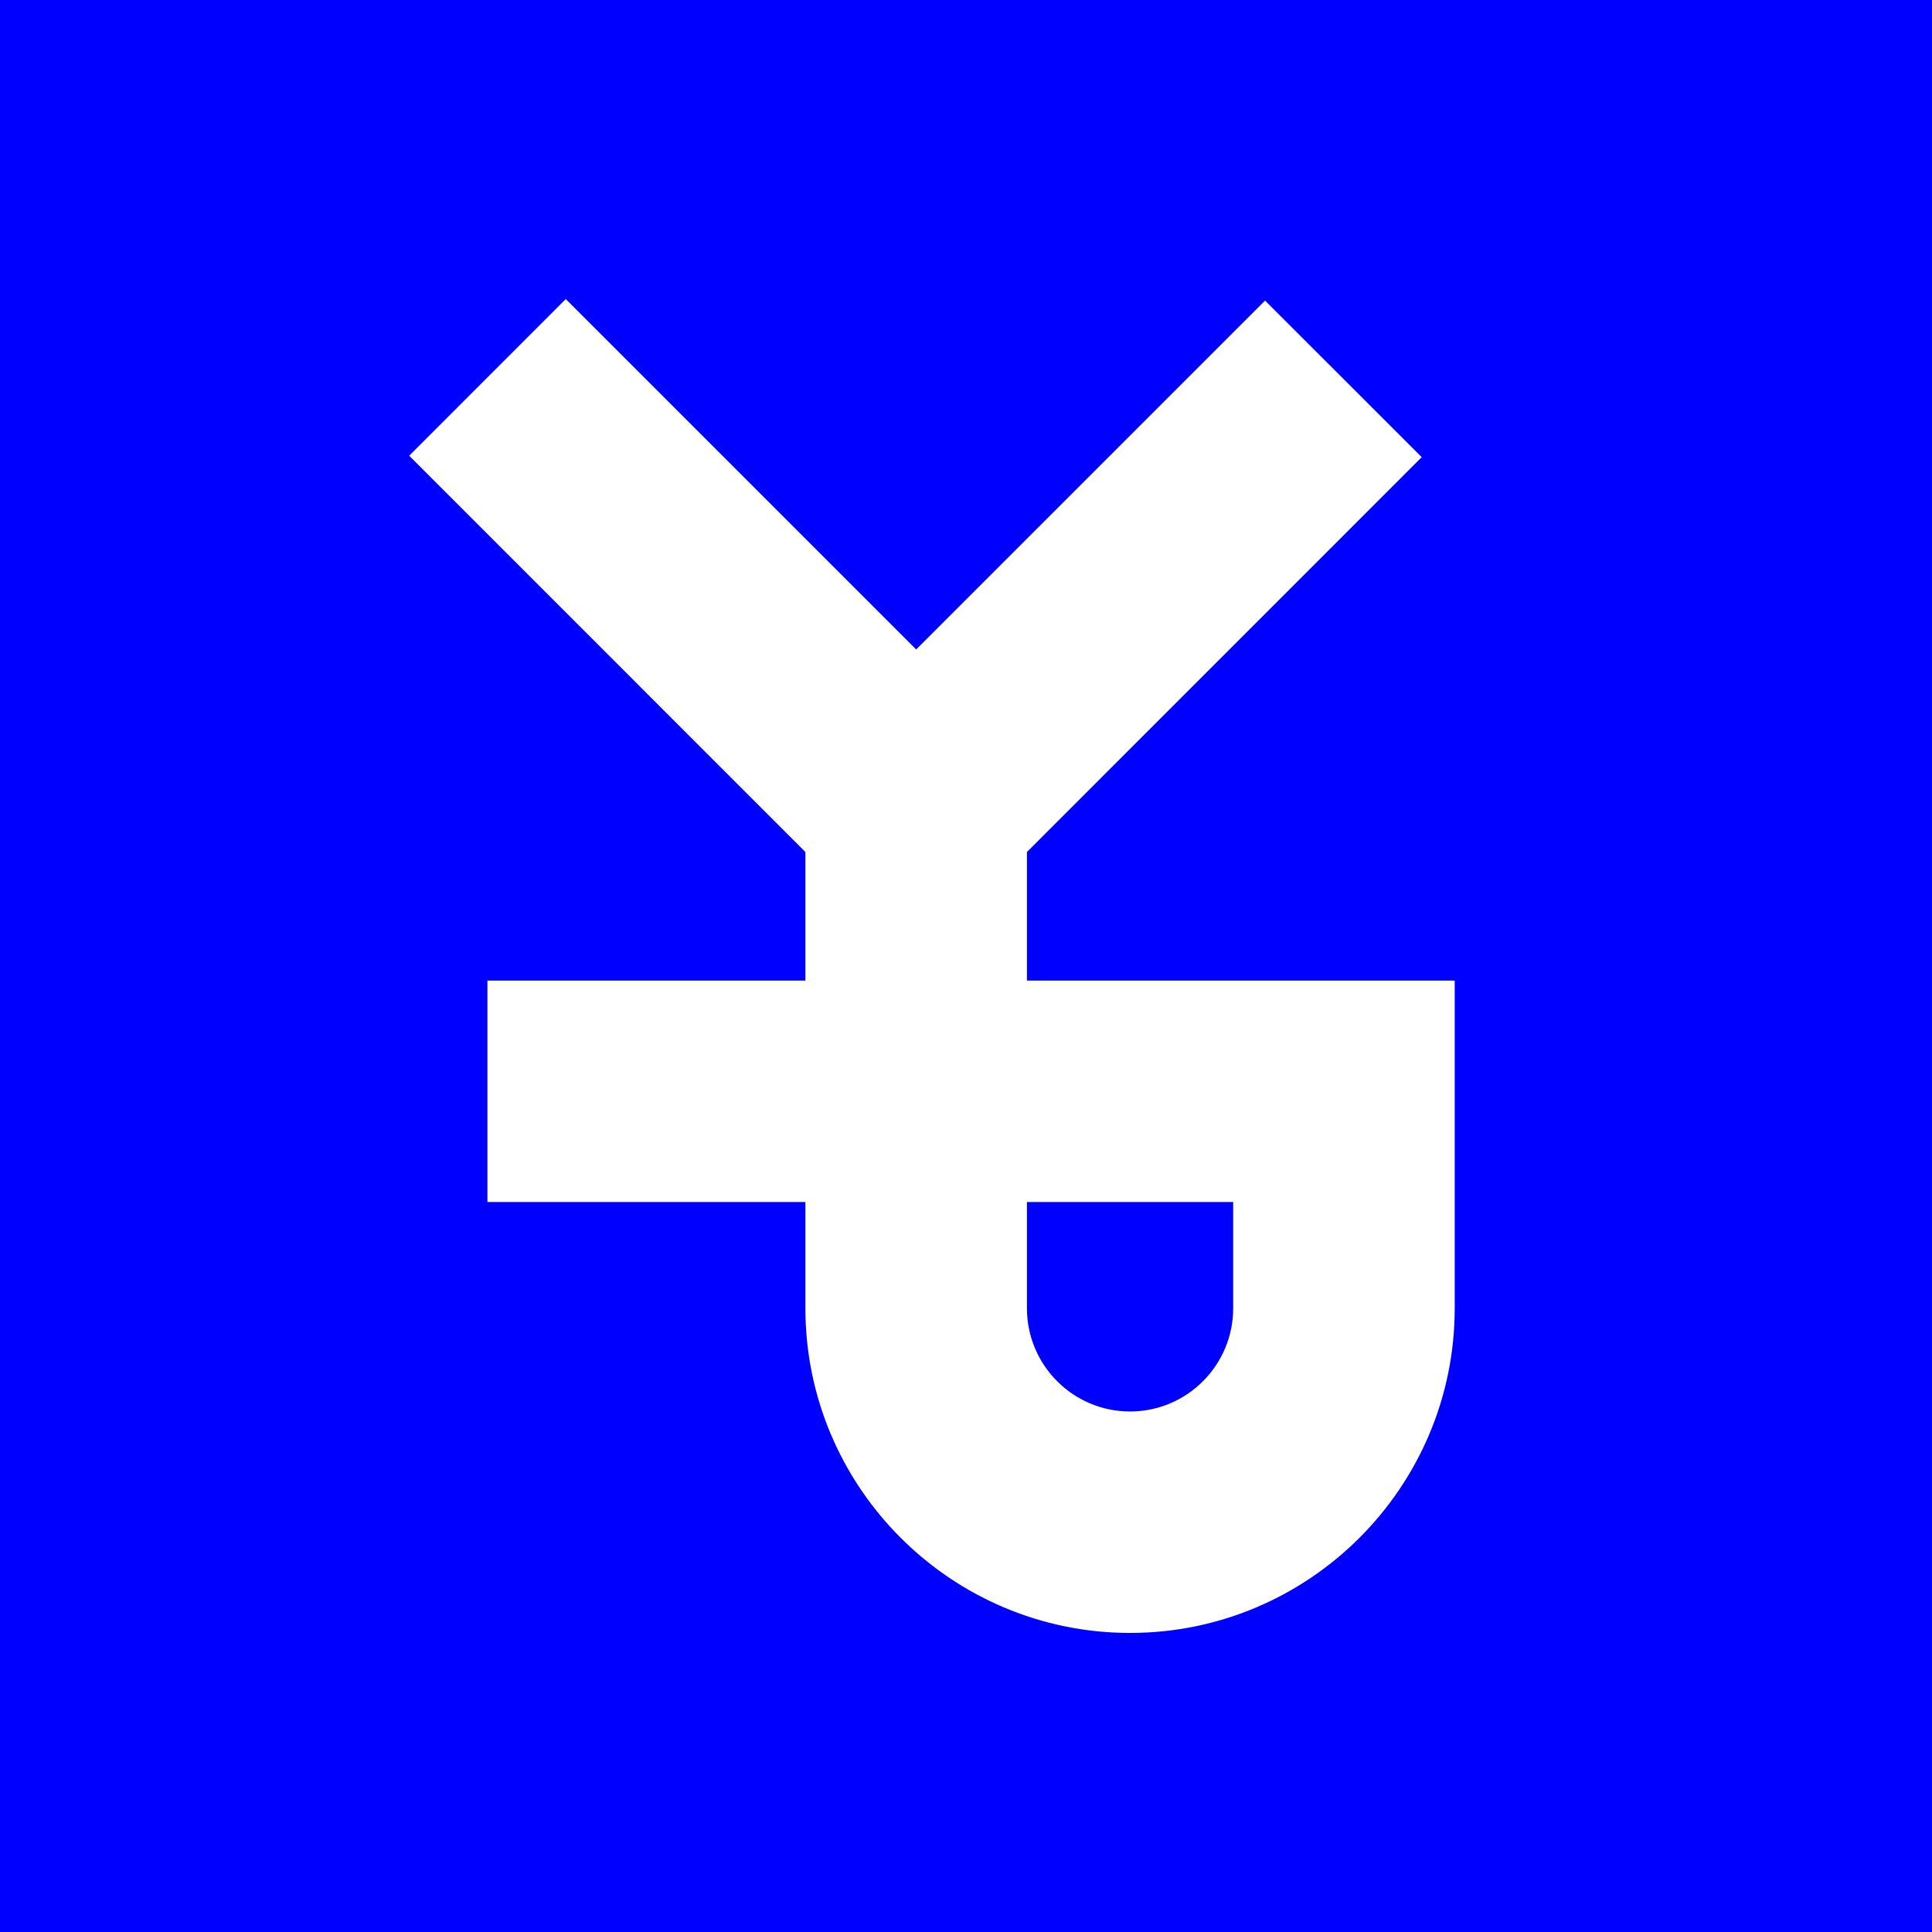
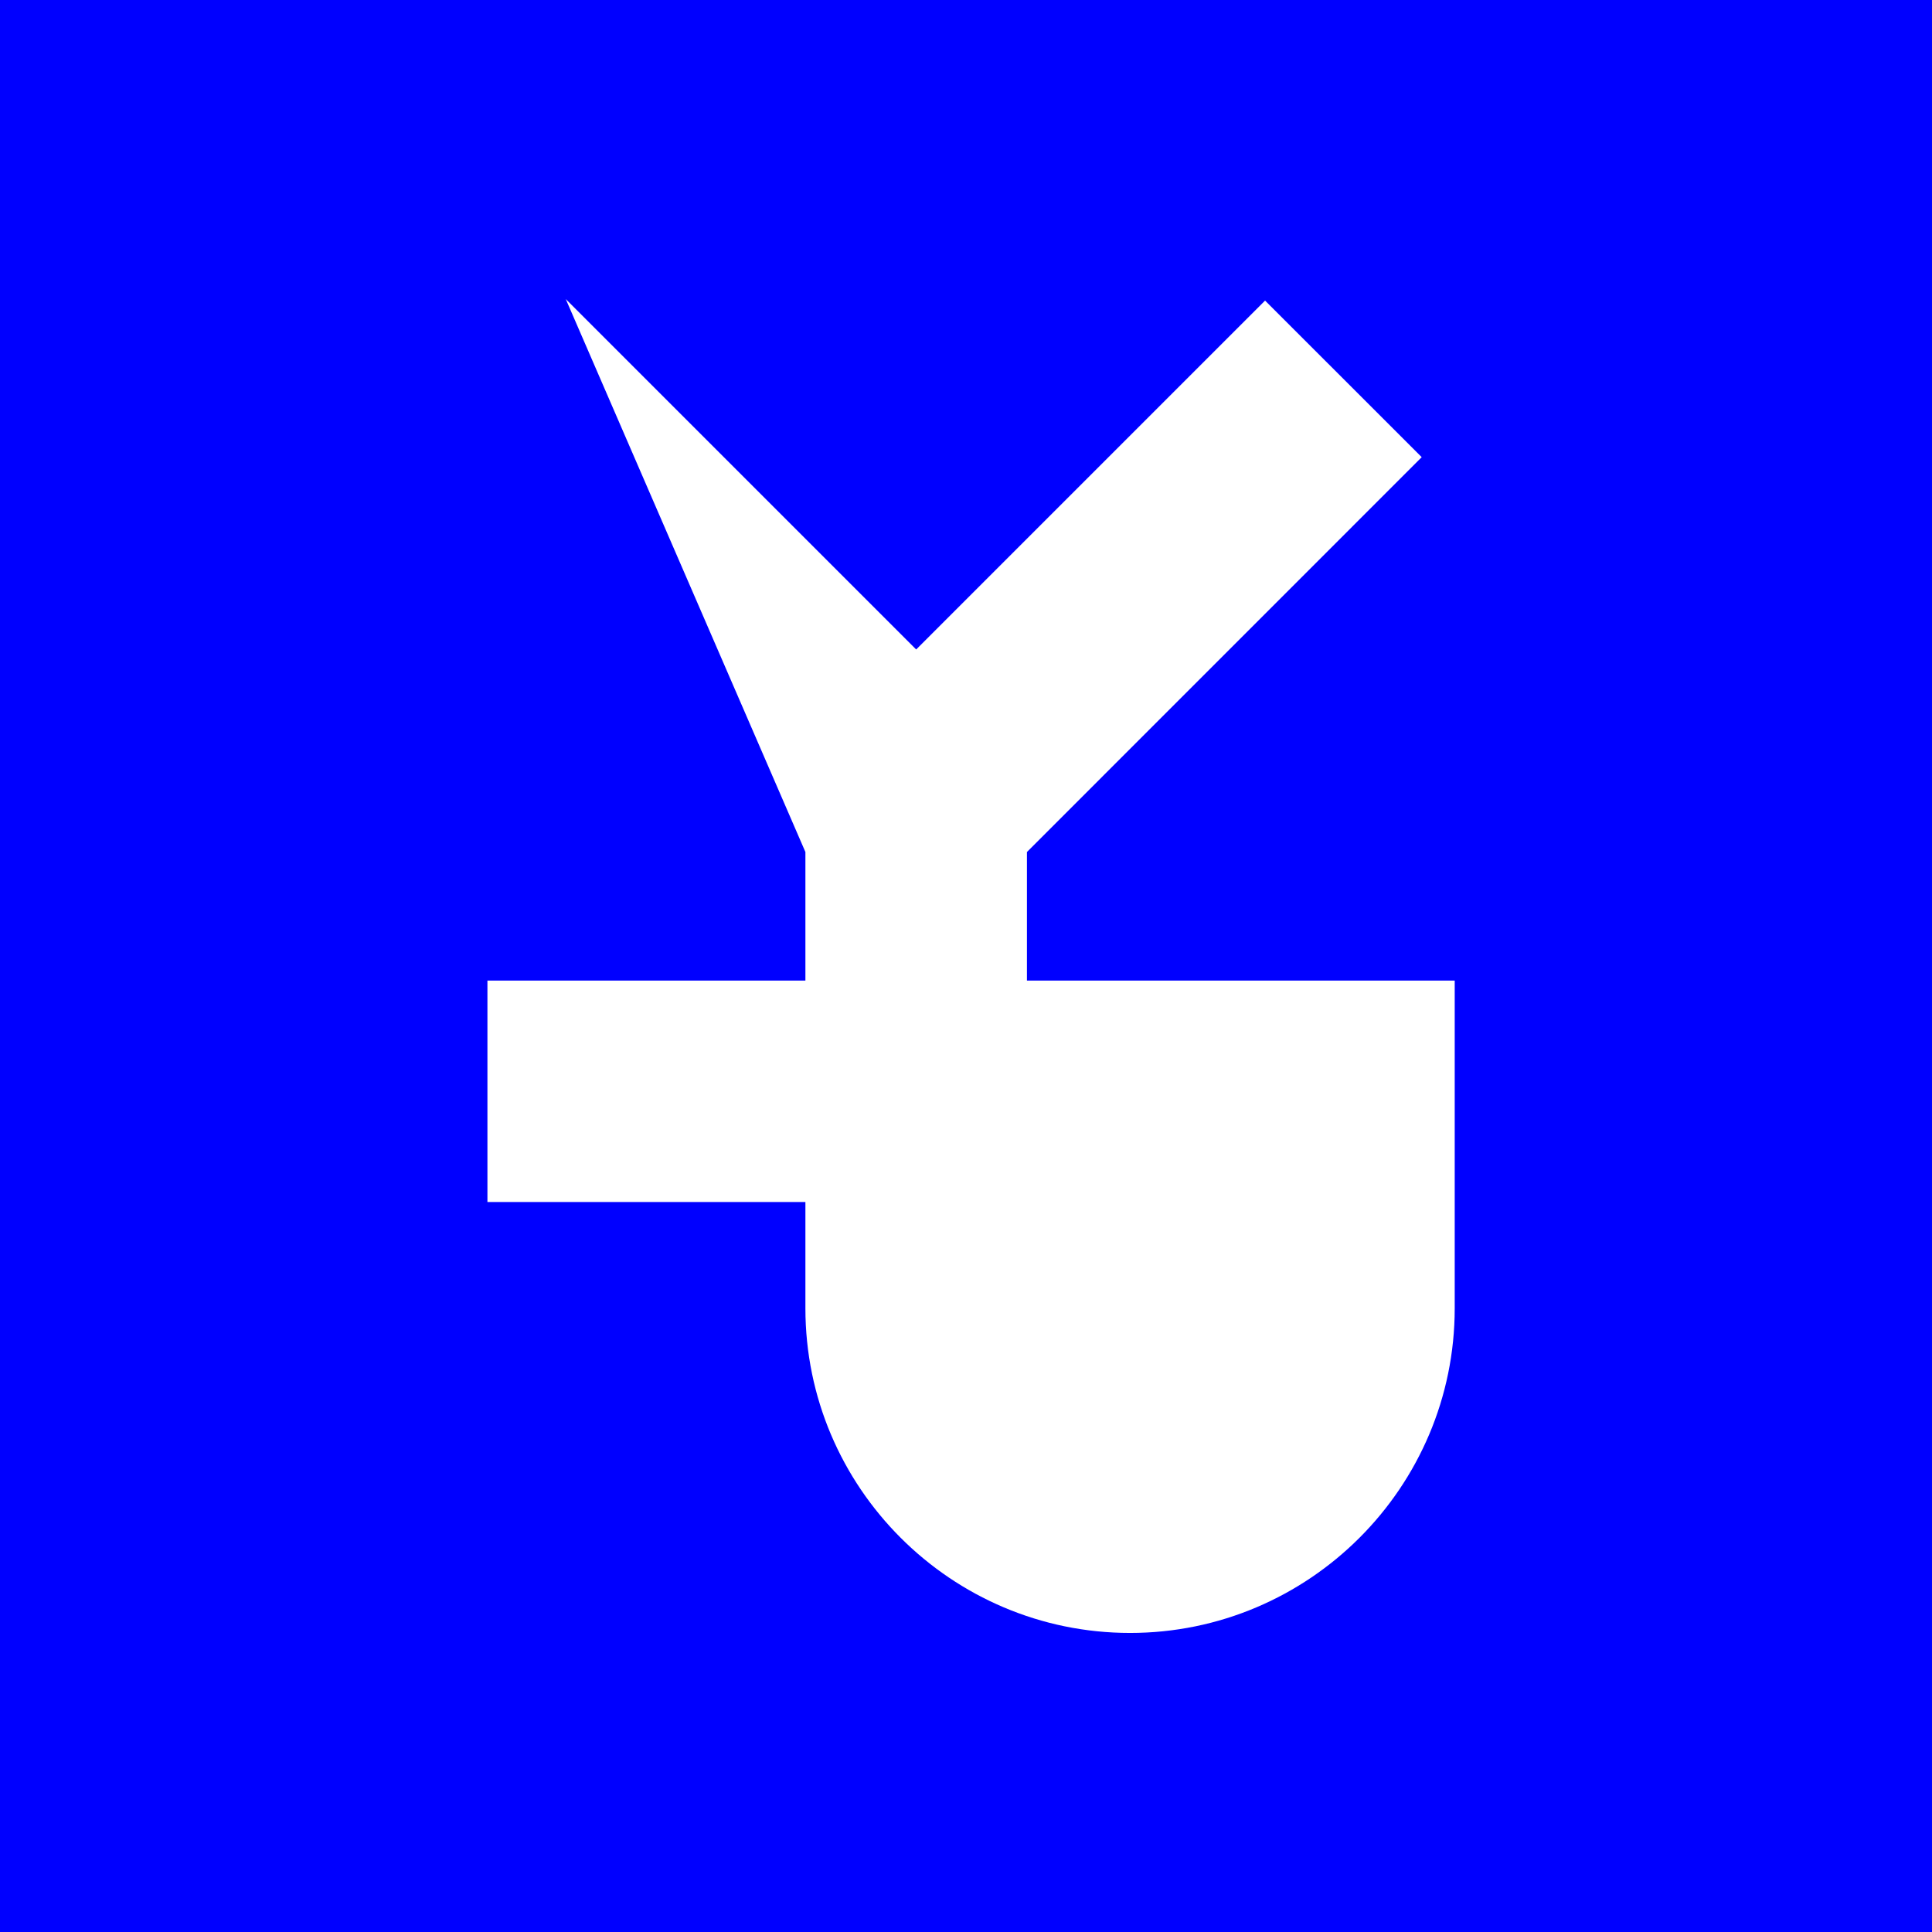
<svg xmlns="http://www.w3.org/2000/svg" width="24px" height="24px" viewBox="0 0 24 24" version="1.1">
  <title>icon_py</title>
  <desc>Created with Sketch.</desc>
  <defs />
  <g id="Elements" stroke="none" stroke-width="1" fill="none" fill-rule="evenodd">
    <g transform="translate(-219, -1456)" id="icon_py" fill="#0000FF">
      <g transform="translate(219, 1456)">
-         <path d="M12.757,16.252 C12.757,16.959 13.331,17.534 14.038,17.534 C14.745,17.534 15.319,16.959 15.319,16.252 L15.319,14.932 L12.757,14.932 L12.757,16.252 Z" id="Fill-1" />
-         <path d="M18.071,16.252 C18.071,18.476 16.262,20.285 14.038,20.285 C11.815,20.285 10.005,18.476 10.005,16.252 L10.005,14.932 L6.055,14.932 L6.055,12.181 L10.005,12.181 L10.005,10.584 L5.083,5.661 L7.028,3.715 L11.381,8.068 L15.715,3.734 L17.661,5.679 L12.757,10.584 L12.757,12.181 L18.071,12.181 L18.071,16.252 Z M-0,24 L24,24 L24,0 L-0,0 L-0,24 Z" id="Fill-3" />
+         <path d="M18.071,16.252 C18.071,18.476 16.262,20.285 14.038,20.285 C11.815,20.285 10.005,18.476 10.005,16.252 L10.005,14.932 L6.055,14.932 L6.055,12.181 L10.005,12.181 L10.005,10.584 L7.028,3.715 L11.381,8.068 L15.715,3.734 L17.661,5.679 L12.757,10.584 L12.757,12.181 L18.071,12.181 L18.071,16.252 Z M-0,24 L24,24 L24,0 L-0,0 L-0,24 Z" id="Fill-3" />
      </g>
    </g>
  </g>
</svg>